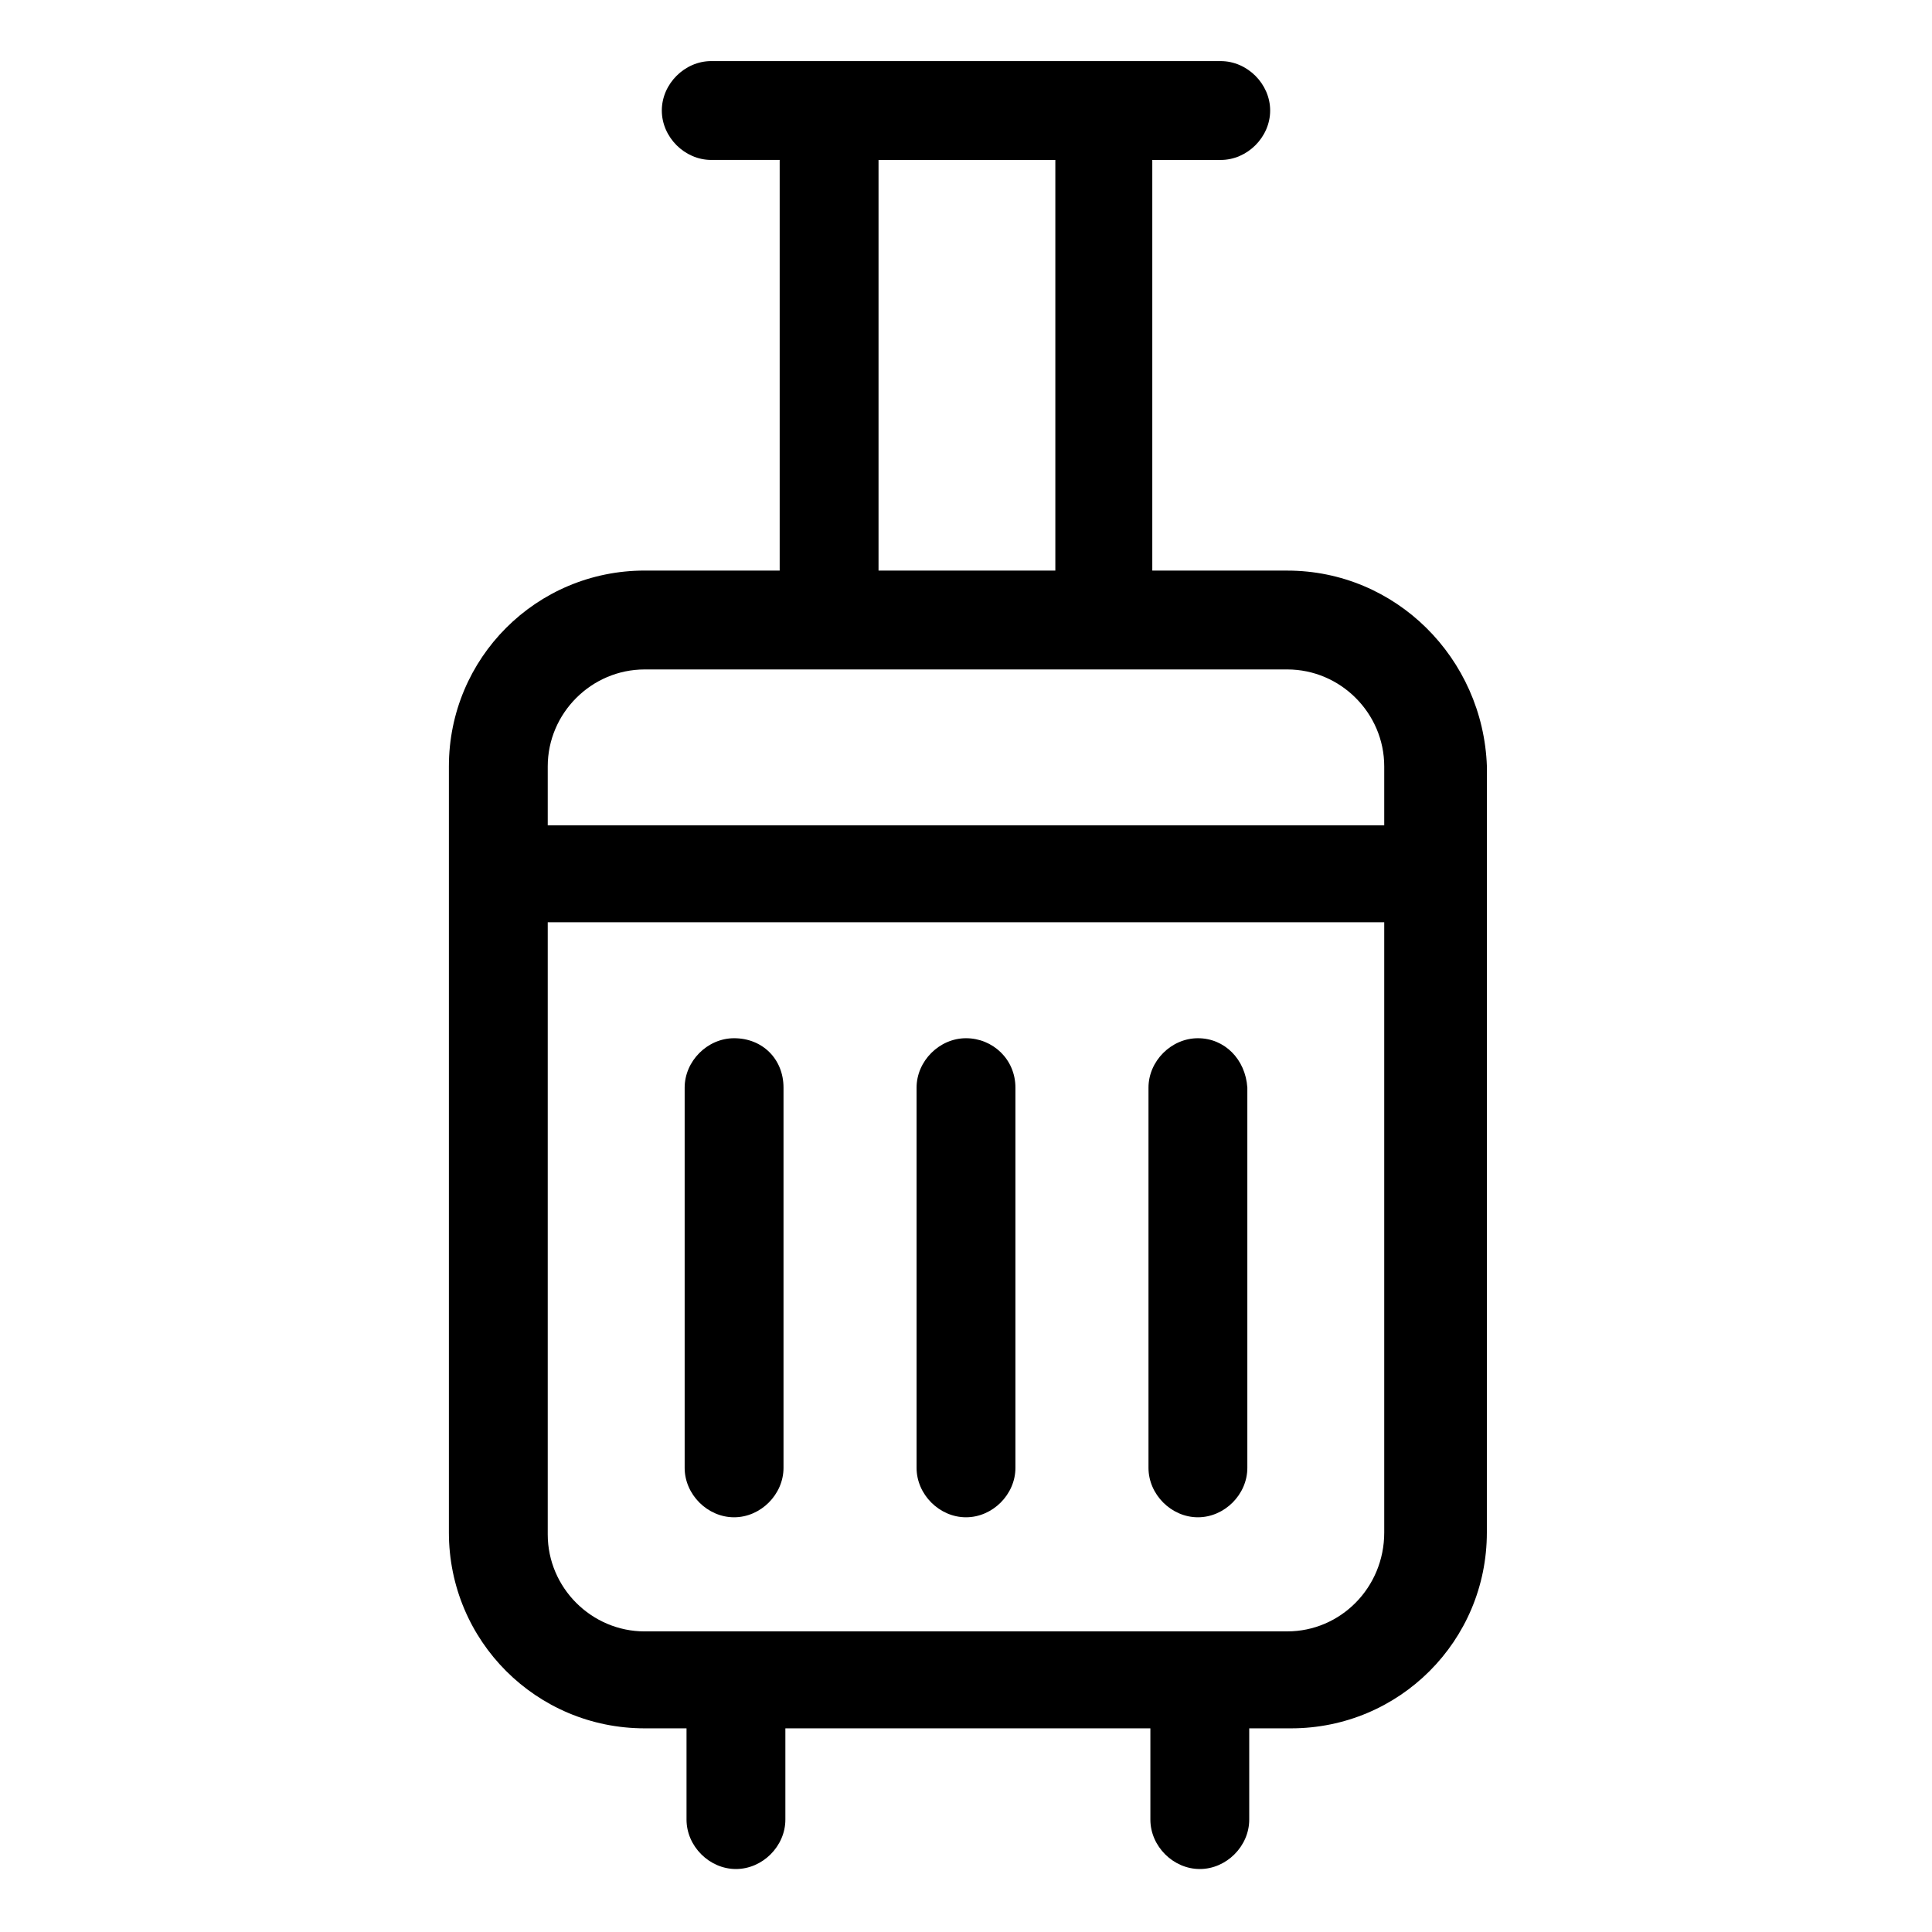
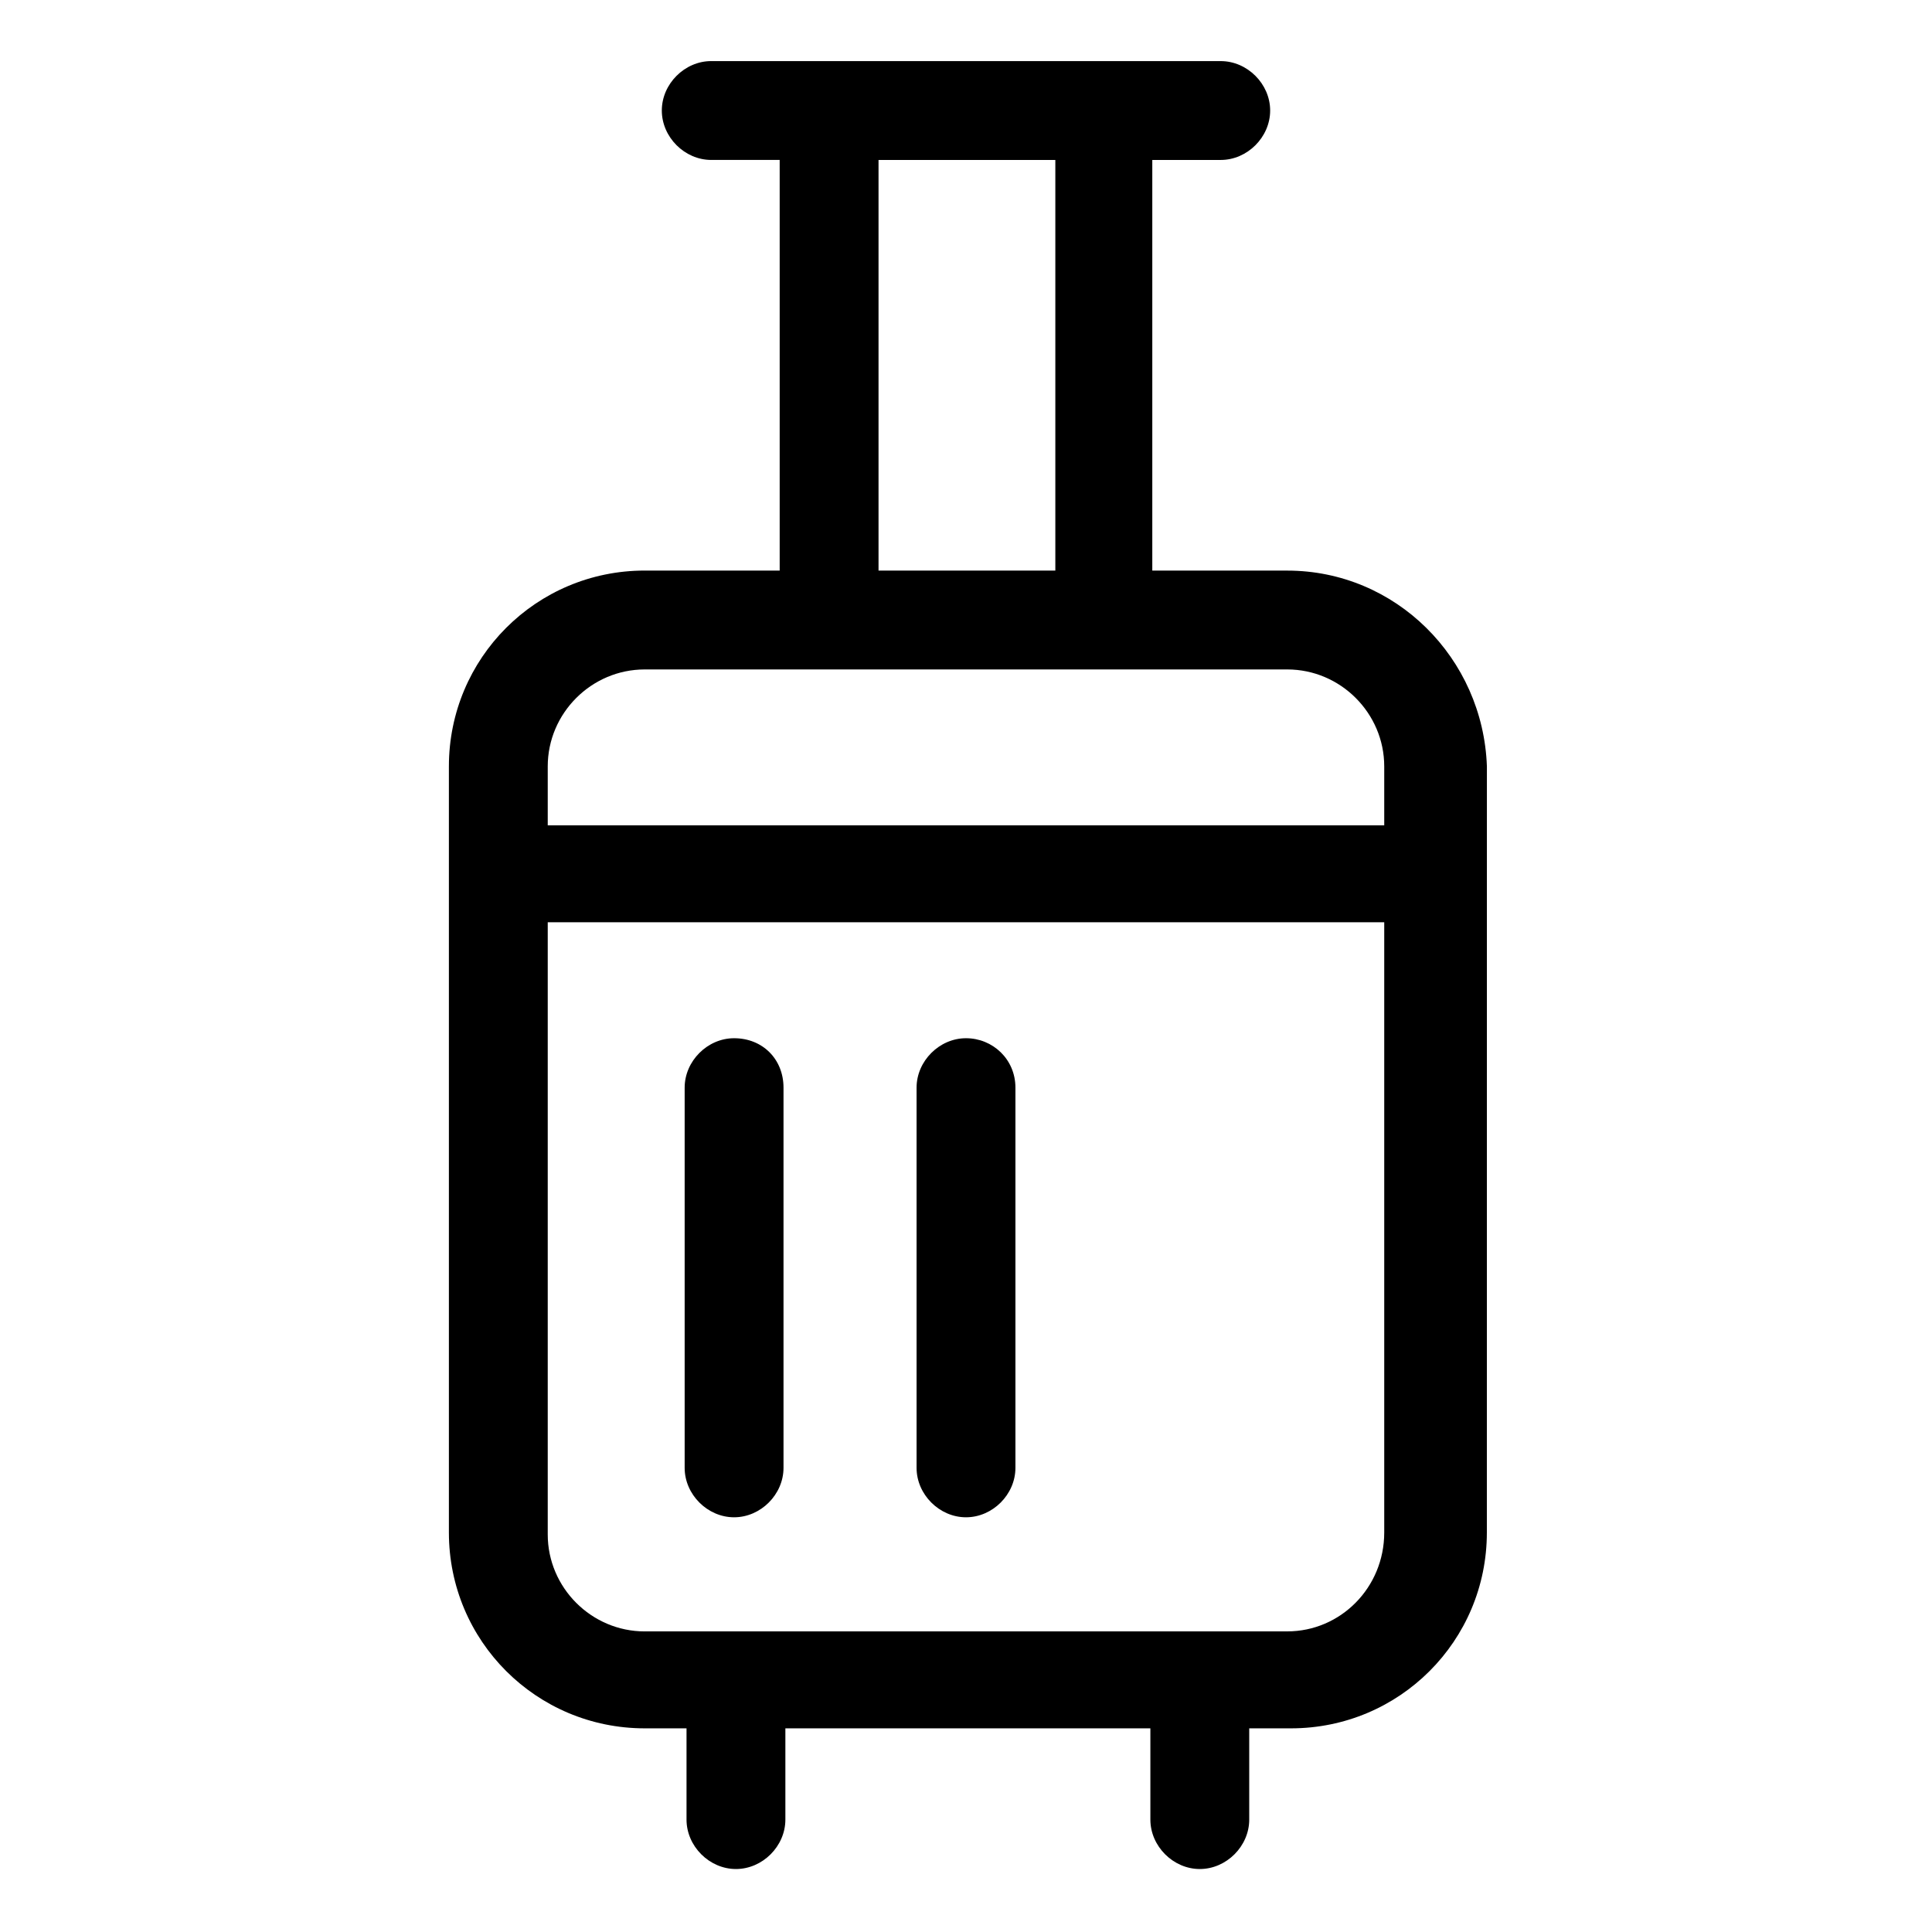
<svg xmlns="http://www.w3.org/2000/svg" fill="#000000" width="800px" height="800px" version="1.1" viewBox="144 144 512 512">
  <g>
    <path d="m485.14 295.21h-35.77v-108.82h18.137c7.055 0 13.098-6.047 13.098-13.098 0-7.055-6.047-13.098-13.098-13.098l-135.02-0.004c-7.055 0-13.098 6.047-13.098 13.098 0 7.055 6.047 13.098 13.098 13.098h18.137v108.82h-35.77c-28.719 0-51.891 23.176-51.891 51.891v203.04c0 28.719 23.176 51.891 51.891 51.891h11.082v24.184c0 7.055 6.047 13.098 13.098 13.098 7.055 0 13.098-6.047 13.098-13.098v-24.184h96.73v24.184c0 7.055 6.047 13.098 13.098 13.098 7.055 0 13.098-6.047 13.098-13.098v-24.184h11.082c28.719 0 51.891-23.176 51.891-51.891l0.012-203.03c-1.008-28.715-24.184-51.891-52.902-51.891zm-108.32-108.82h46.855v108.82h-46.855zm-61.969 135.02h170.29c14.105 0 25.695 11.586 25.695 25.695v15.617h-221.68v-15.617c0-14.105 11.586-25.695 25.695-25.695zm170.29 254.93h-170.29c-14.105 0-25.695-11.586-25.695-25.695v-162.23h221.68v161.72c0 14.613-11.586 26.199-25.695 26.199z" />
    <path d="m338.54 419.14c-7.055 0-13.098 6.047-13.098 13.098v100.76c0 7.055 6.047 13.098 13.098 13.098 7.055 0 13.098-6.047 13.098-13.098v-100.76c0-7.559-5.543-13.098-13.098-13.098z" />
    <path d="m400 419.14c-7.055 0-13.098 6.047-13.098 13.098v100.76c0 7.055 6.047 13.098 13.098 13.098 7.055 0 13.098-6.047 13.098-13.098v-100.76c0-7.559-6.047-13.098-13.098-13.098z" />
-     <path d="m461.46 419.14c-7.055 0-13.098 6.047-13.098 13.098v100.76c0 7.055 6.047 13.098 13.098 13.098 7.055 0 13.098-6.047 13.098-13.098v-100.76c-0.504-7.559-6.047-13.098-13.098-13.098z" />
  </g>
</svg>